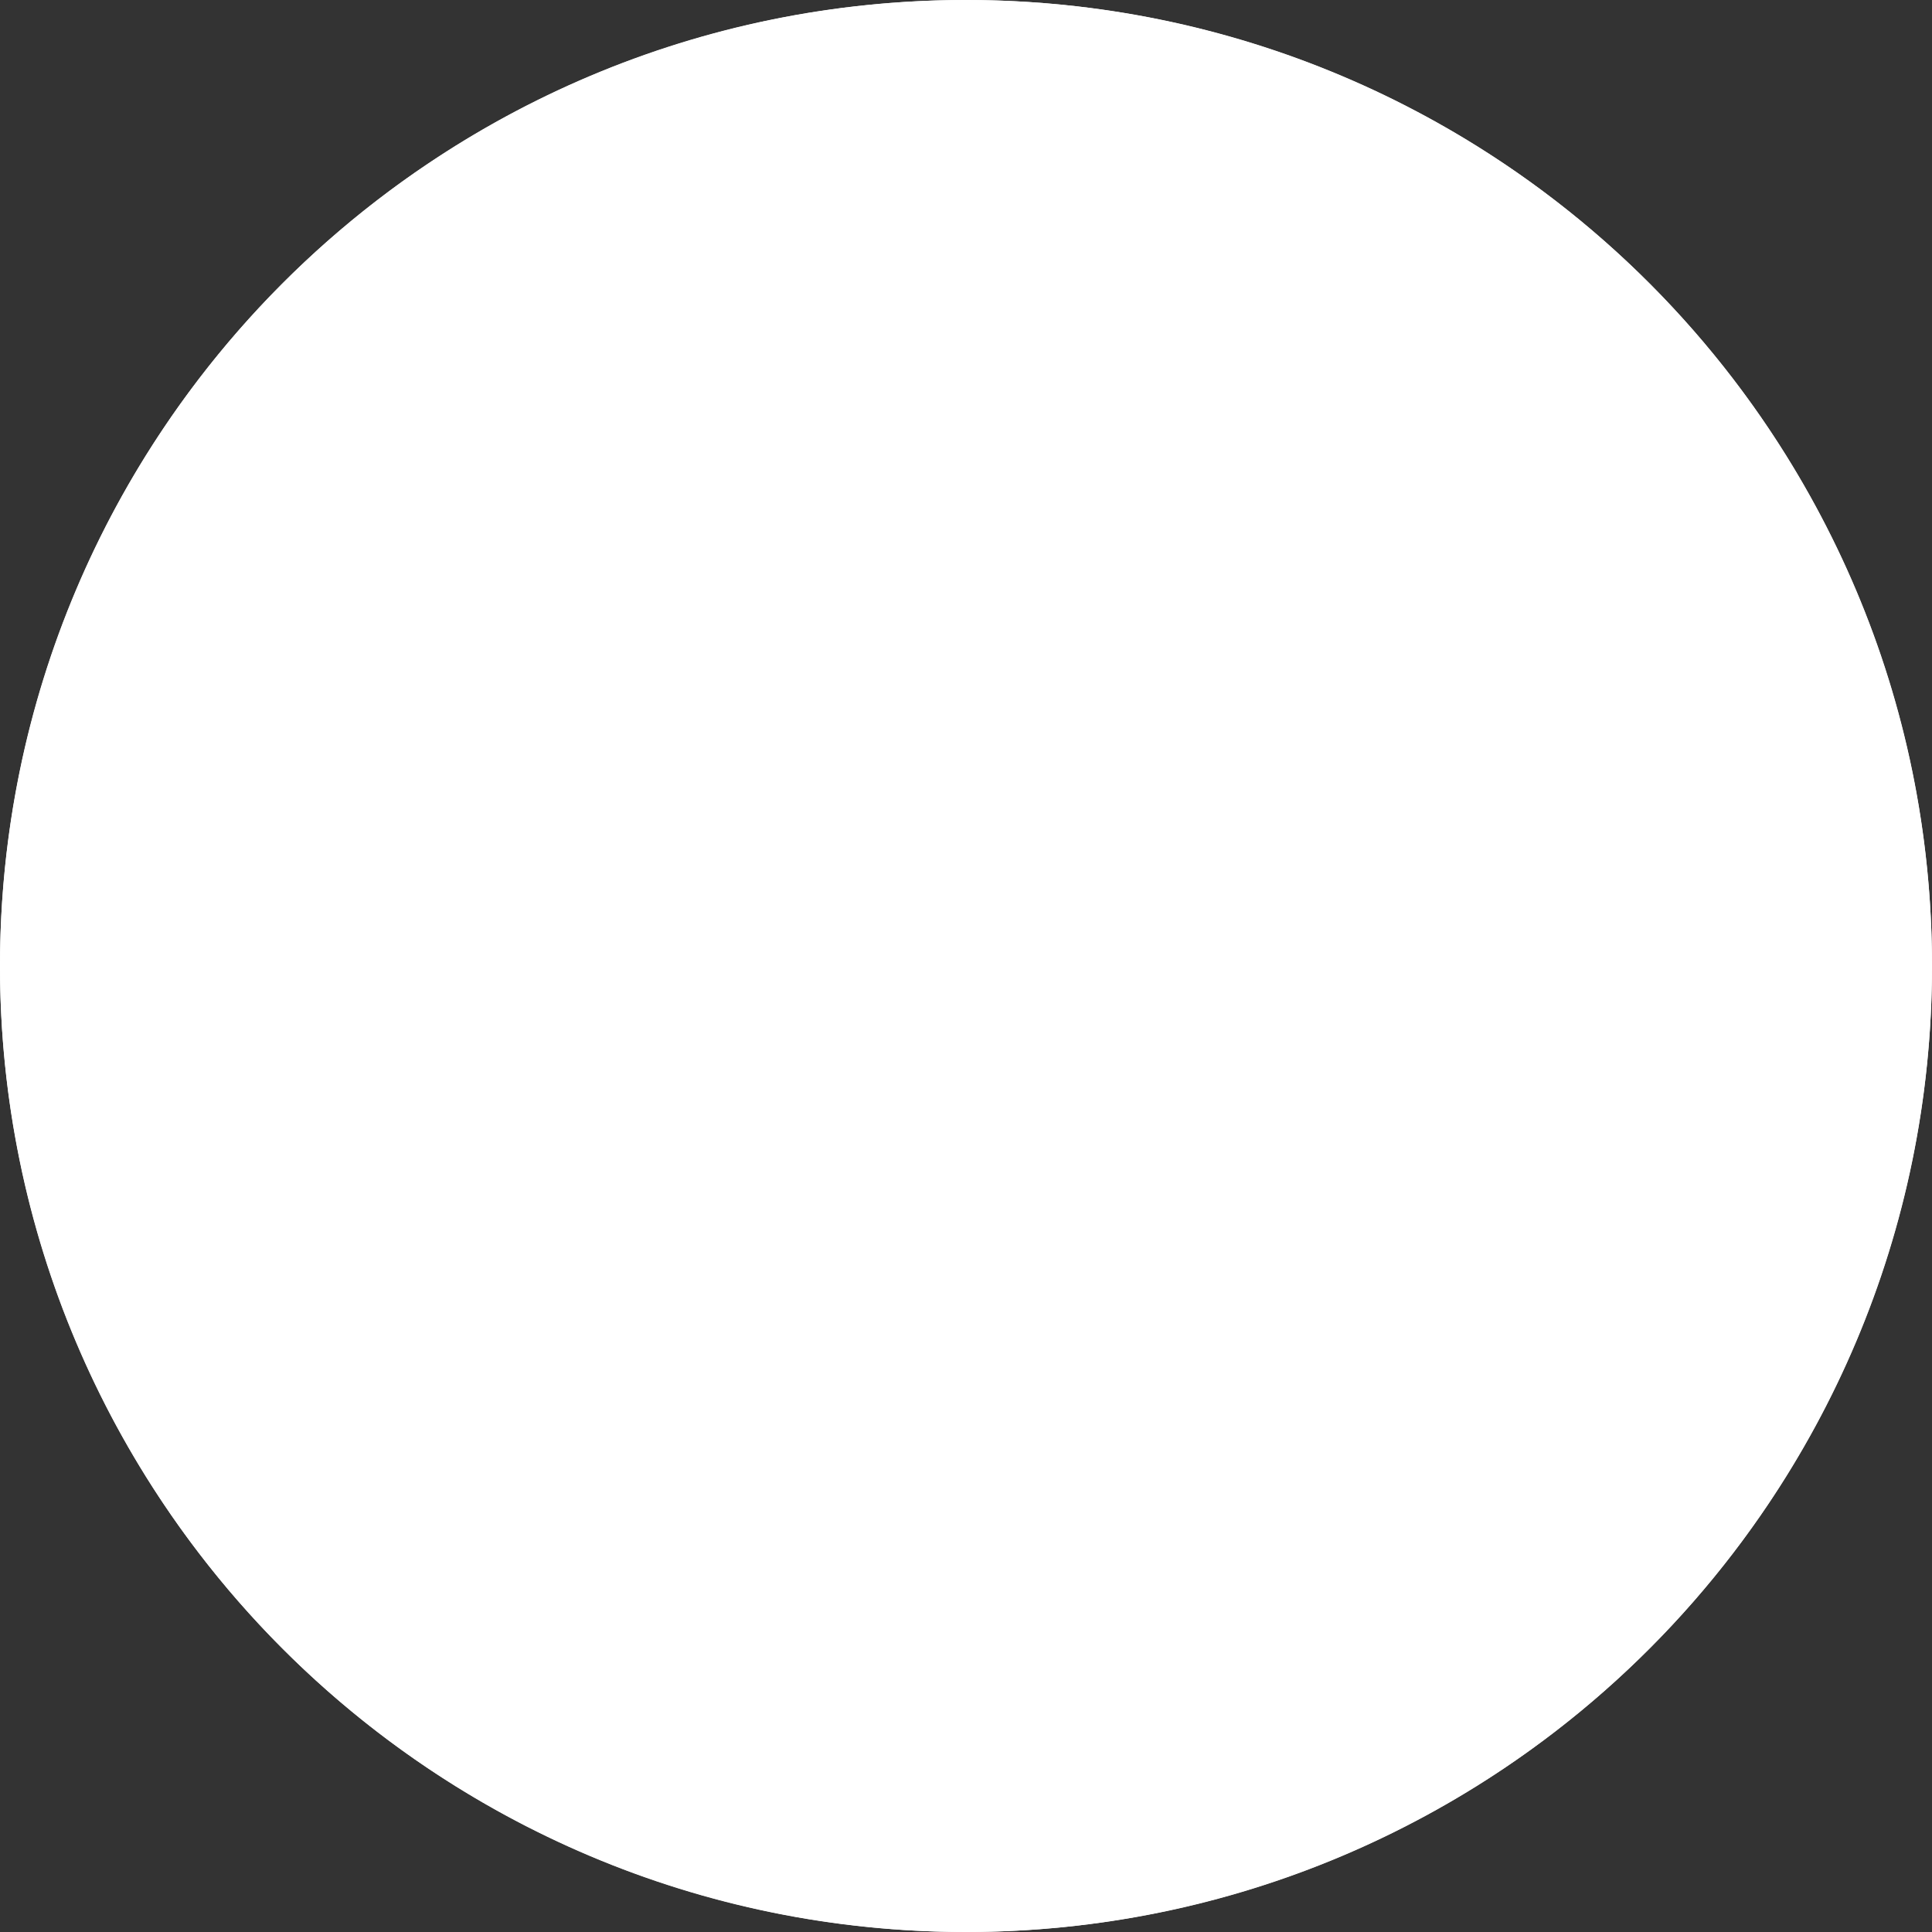
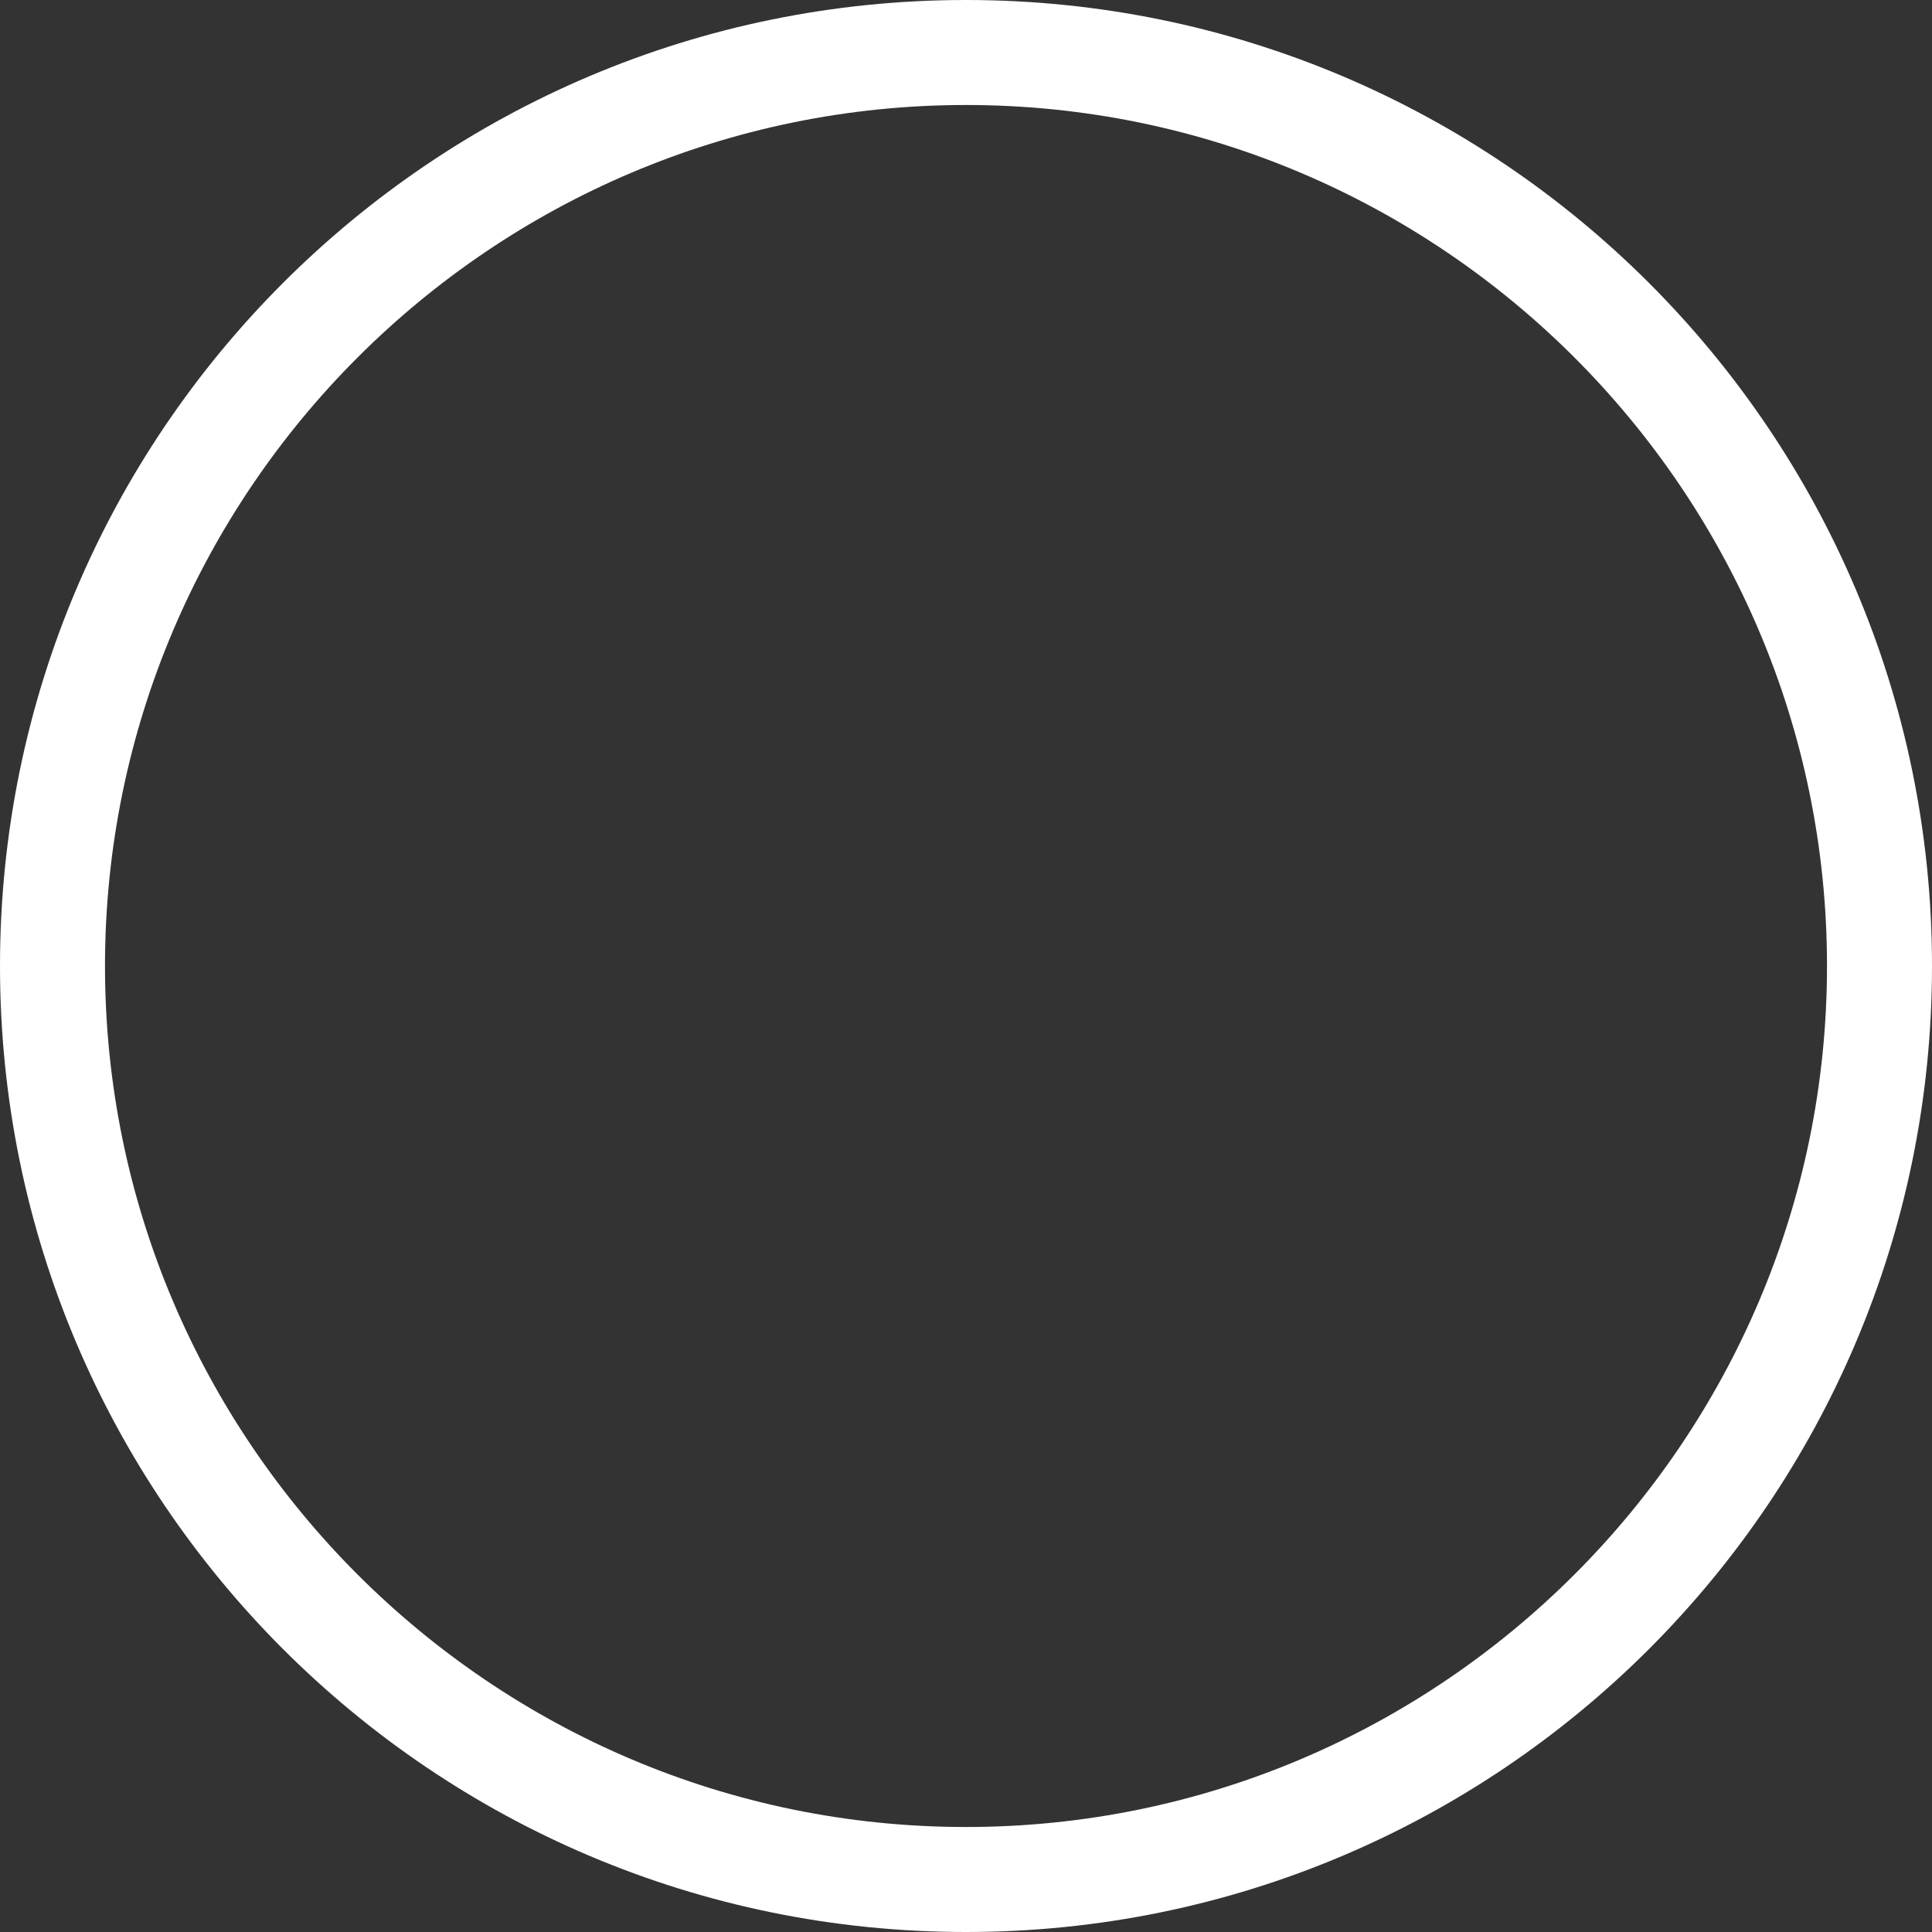
<svg xmlns="http://www.w3.org/2000/svg" version="1.1" id="Layer_1" x="0px" y="0px" viewBox="0 0 92 92" style="enable-background:new 0 0 92 92;" xml:space="preserve">
  <rect x="0" y="0" width="92" height="92" fill="#333333" stroke="none" />
  <style type="text/css">
	.st0{fill:#FFFFFF;}
</style>
  <g id="Enter" transform="translate(-6153 -7027.058)">
-     <circle id="Ellipse_15" class="st0" cx="6199.5" cy="7073.6" r="23.5" />
    <g id="Ellipse_16" transform="translate(6153 7027.058)">
-       <circle class="st0" cx="46" cy="46" r="46" />
      <path class="st0" d="M46,92C20.6,92,0,71.4,0,46S20.6,0,46,0s46,20.6,46,46S71.4,92,46,92z M46,5C23.4,5,5,23.4,5,46    s18.4,41,41,41s41-18.4,41-41S68.6,5,46,5z" />
    </g>
  </g>
</svg>